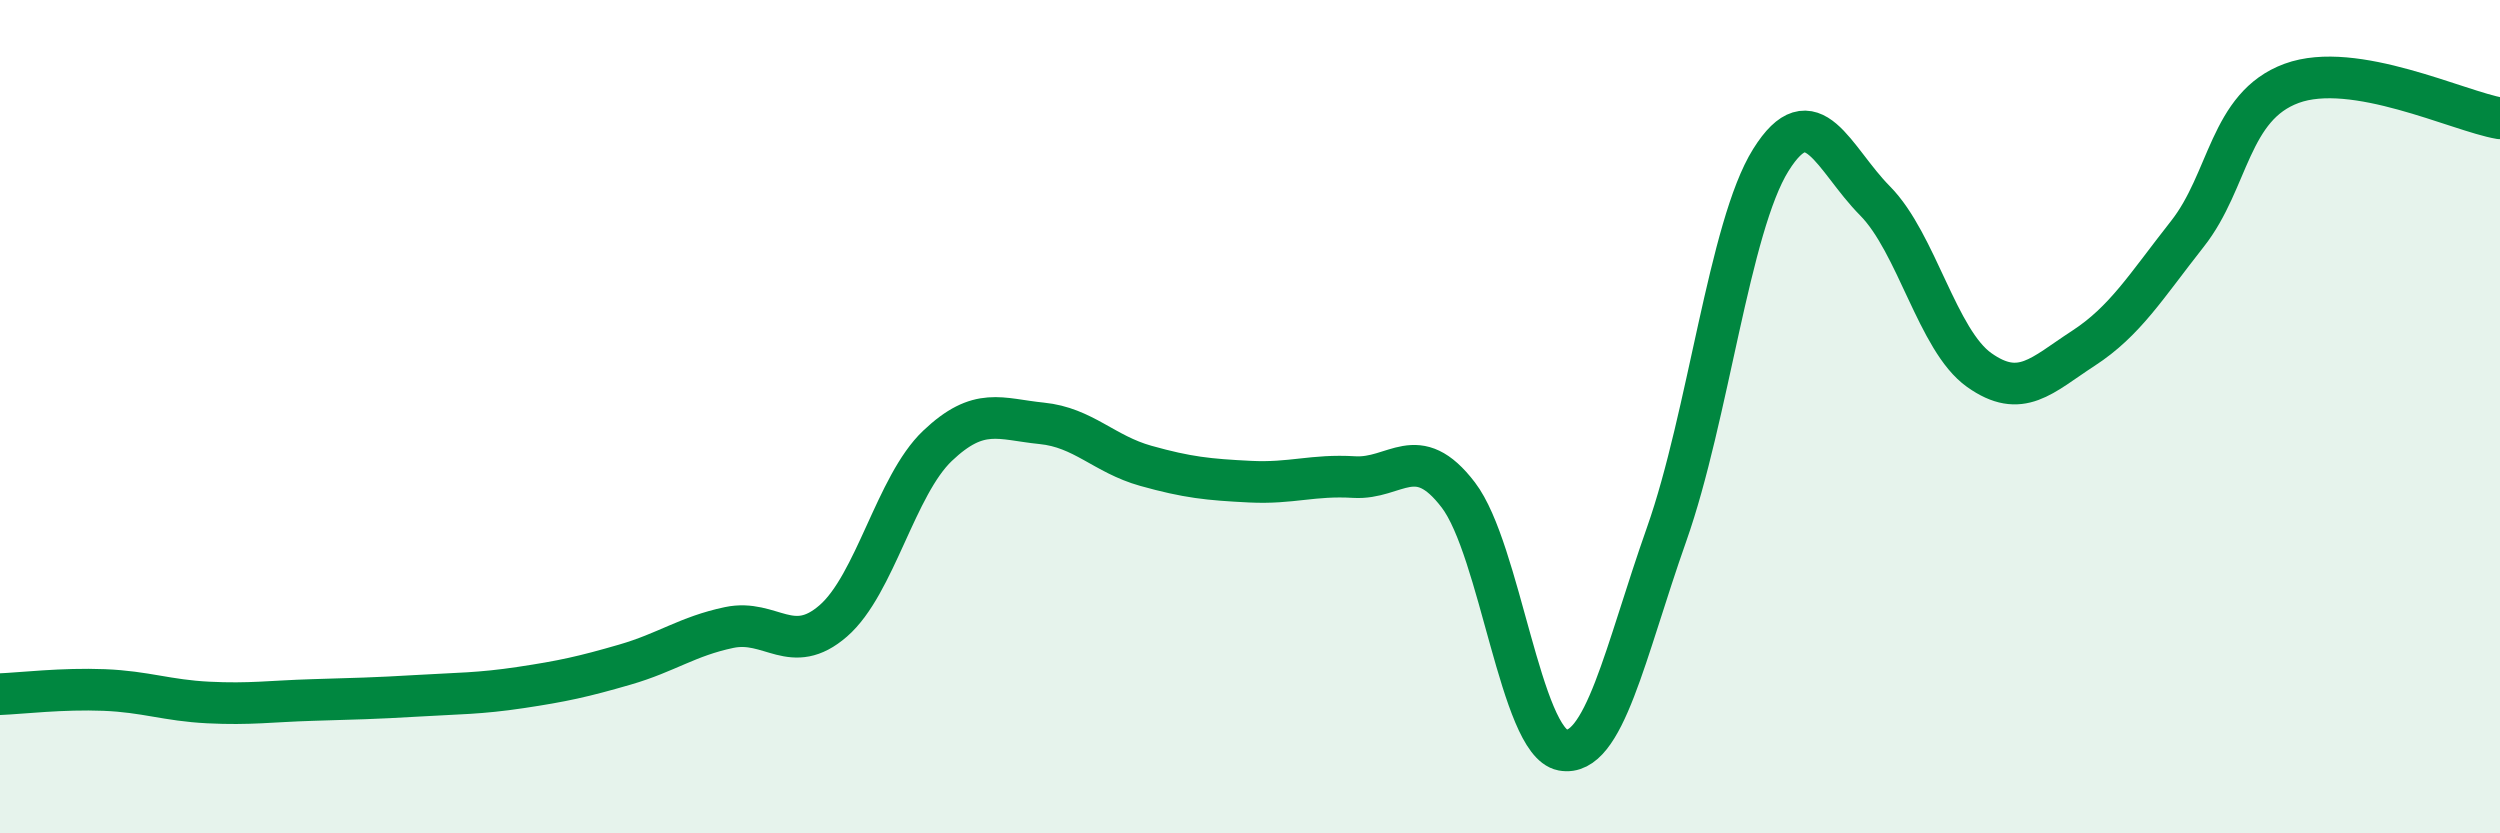
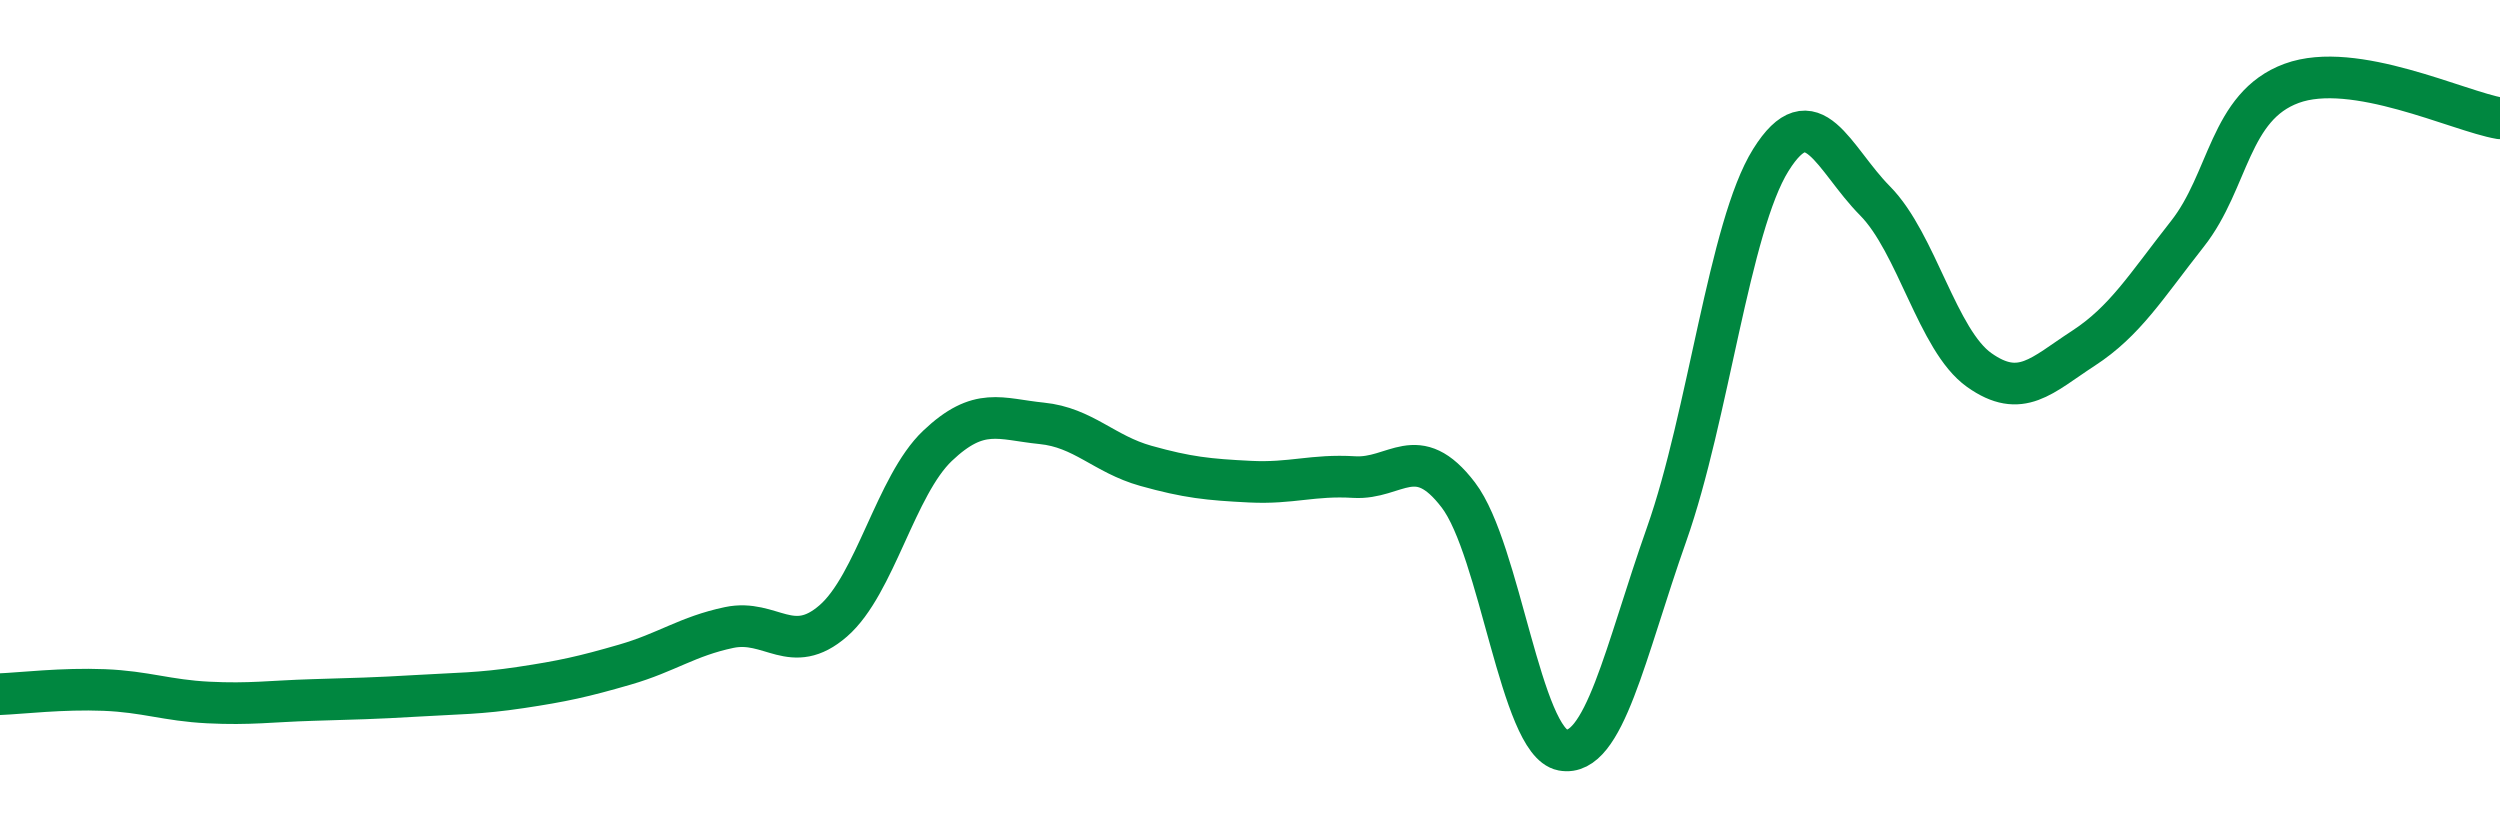
<svg xmlns="http://www.w3.org/2000/svg" width="60" height="20" viewBox="0 0 60 20">
-   <path d="M 0,16.66 C 0.5,16.64 1.5,16.52 2.5,16.56 C 3.5,16.6 4,16.81 5,16.86 C 6,16.91 6.5,16.83 7.5,16.8 C 8.5,16.77 9,16.76 10,16.7 C 11,16.64 11.5,16.65 12.5,16.5 C 13.5,16.35 14,16.24 15,15.95 C 16,15.66 16.5,15.27 17.5,15.06 C 18.5,14.85 19,15.77 20,14.9 C 21,14.03 21.5,11.65 22.5,10.7 C 23.5,9.75 24,10.06 25,10.16 C 26,10.26 26.5,10.9 27.5,11.18 C 28.5,11.46 29,11.51 30,11.56 C 31,11.61 31.5,11.39 32.5,11.45 C 33.5,11.51 34,10.57 35,11.88 C 36,13.19 36.5,17.81 37.5,18 C 38.5,18.19 39,15.65 40,12.82 C 41,9.99 41.5,5.44 42.5,3.84 C 43.5,2.24 44,3.81 45,4.82 C 46,5.83 46.5,8.17 47.5,8.88 C 48.5,9.59 49,9.01 50,8.36 C 51,7.71 51.5,6.88 52.5,5.61 C 53.5,4.34 53.5,2.55 55,2 C 56.5,1.45 59,2.67 60,2.84L60 20L0 20Z" fill="#008740" opacity="0.1" stroke-linecap="round" stroke-linejoin="round" />
  <path d="M 0,16.66 C 0.5,16.64 1.5,16.52 2.5,16.56 C 3.5,16.6 4,16.81 5,16.86 C 6,16.91 6.5,16.83 7.5,16.8 C 8.5,16.77 9,16.76 10,16.7 C 11,16.64 11.5,16.65 12.5,16.5 C 13.5,16.35 14,16.24 15,15.95 C 16,15.66 16.5,15.27 17.5,15.06 C 18.5,14.85 19,15.77 20,14.9 C 21,14.03 21.5,11.65 22.5,10.7 C 23.5,9.75 24,10.06 25,10.16 C 26,10.26 26.5,10.9 27.5,11.18 C 28.5,11.46 29,11.51 30,11.56 C 31,11.61 31.5,11.39 32.5,11.45 C 33.5,11.51 34,10.57 35,11.88 C 36,13.19 36.5,17.81 37.5,18 C 38.5,18.19 39,15.65 40,12.82 C 41,9.99 41.5,5.44 42.5,3.84 C 43.5,2.24 44,3.81 45,4.82 C 46,5.83 46.5,8.17 47.5,8.88 C 48.5,9.59 49,9.01 50,8.36 C 51,7.71 51.5,6.88 52.5,5.61 C 53.5,4.34 53.5,2.55 55,2 C 56.5,1.45 59,2.67 60,2.84" stroke="#008740" stroke-width="1" fill="none" stroke-linecap="round" stroke-linejoin="round" />
</svg>